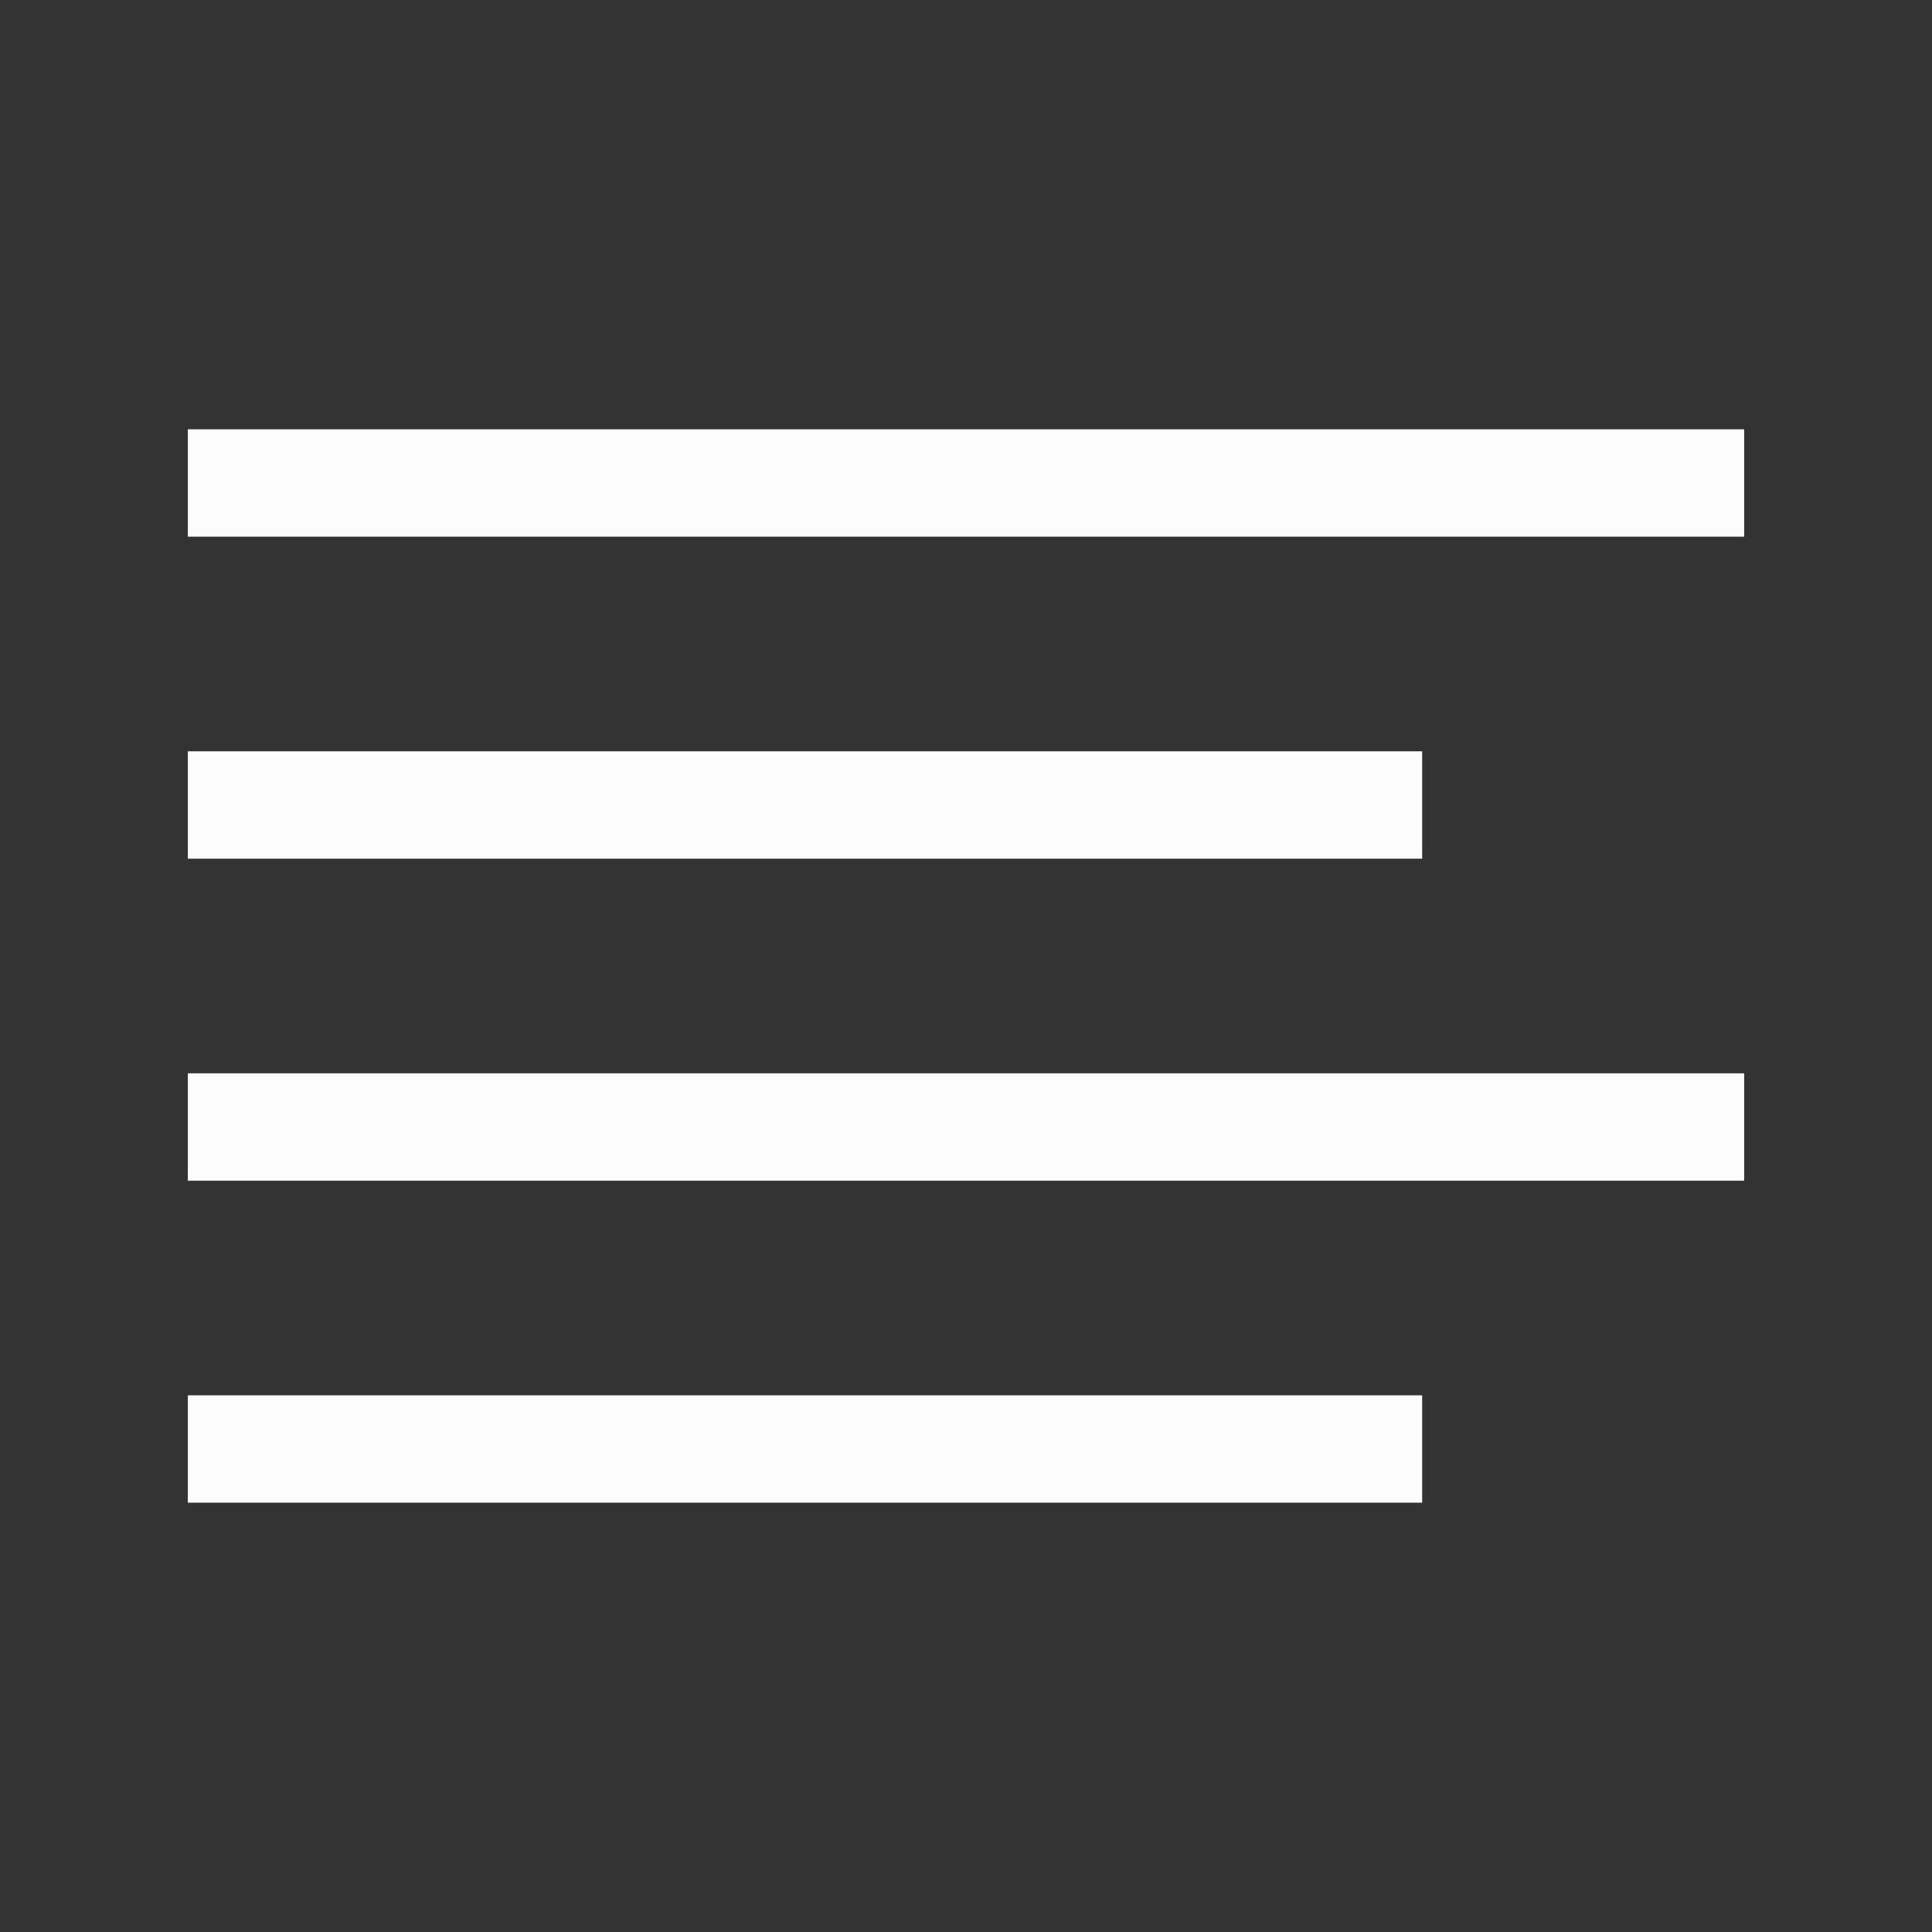
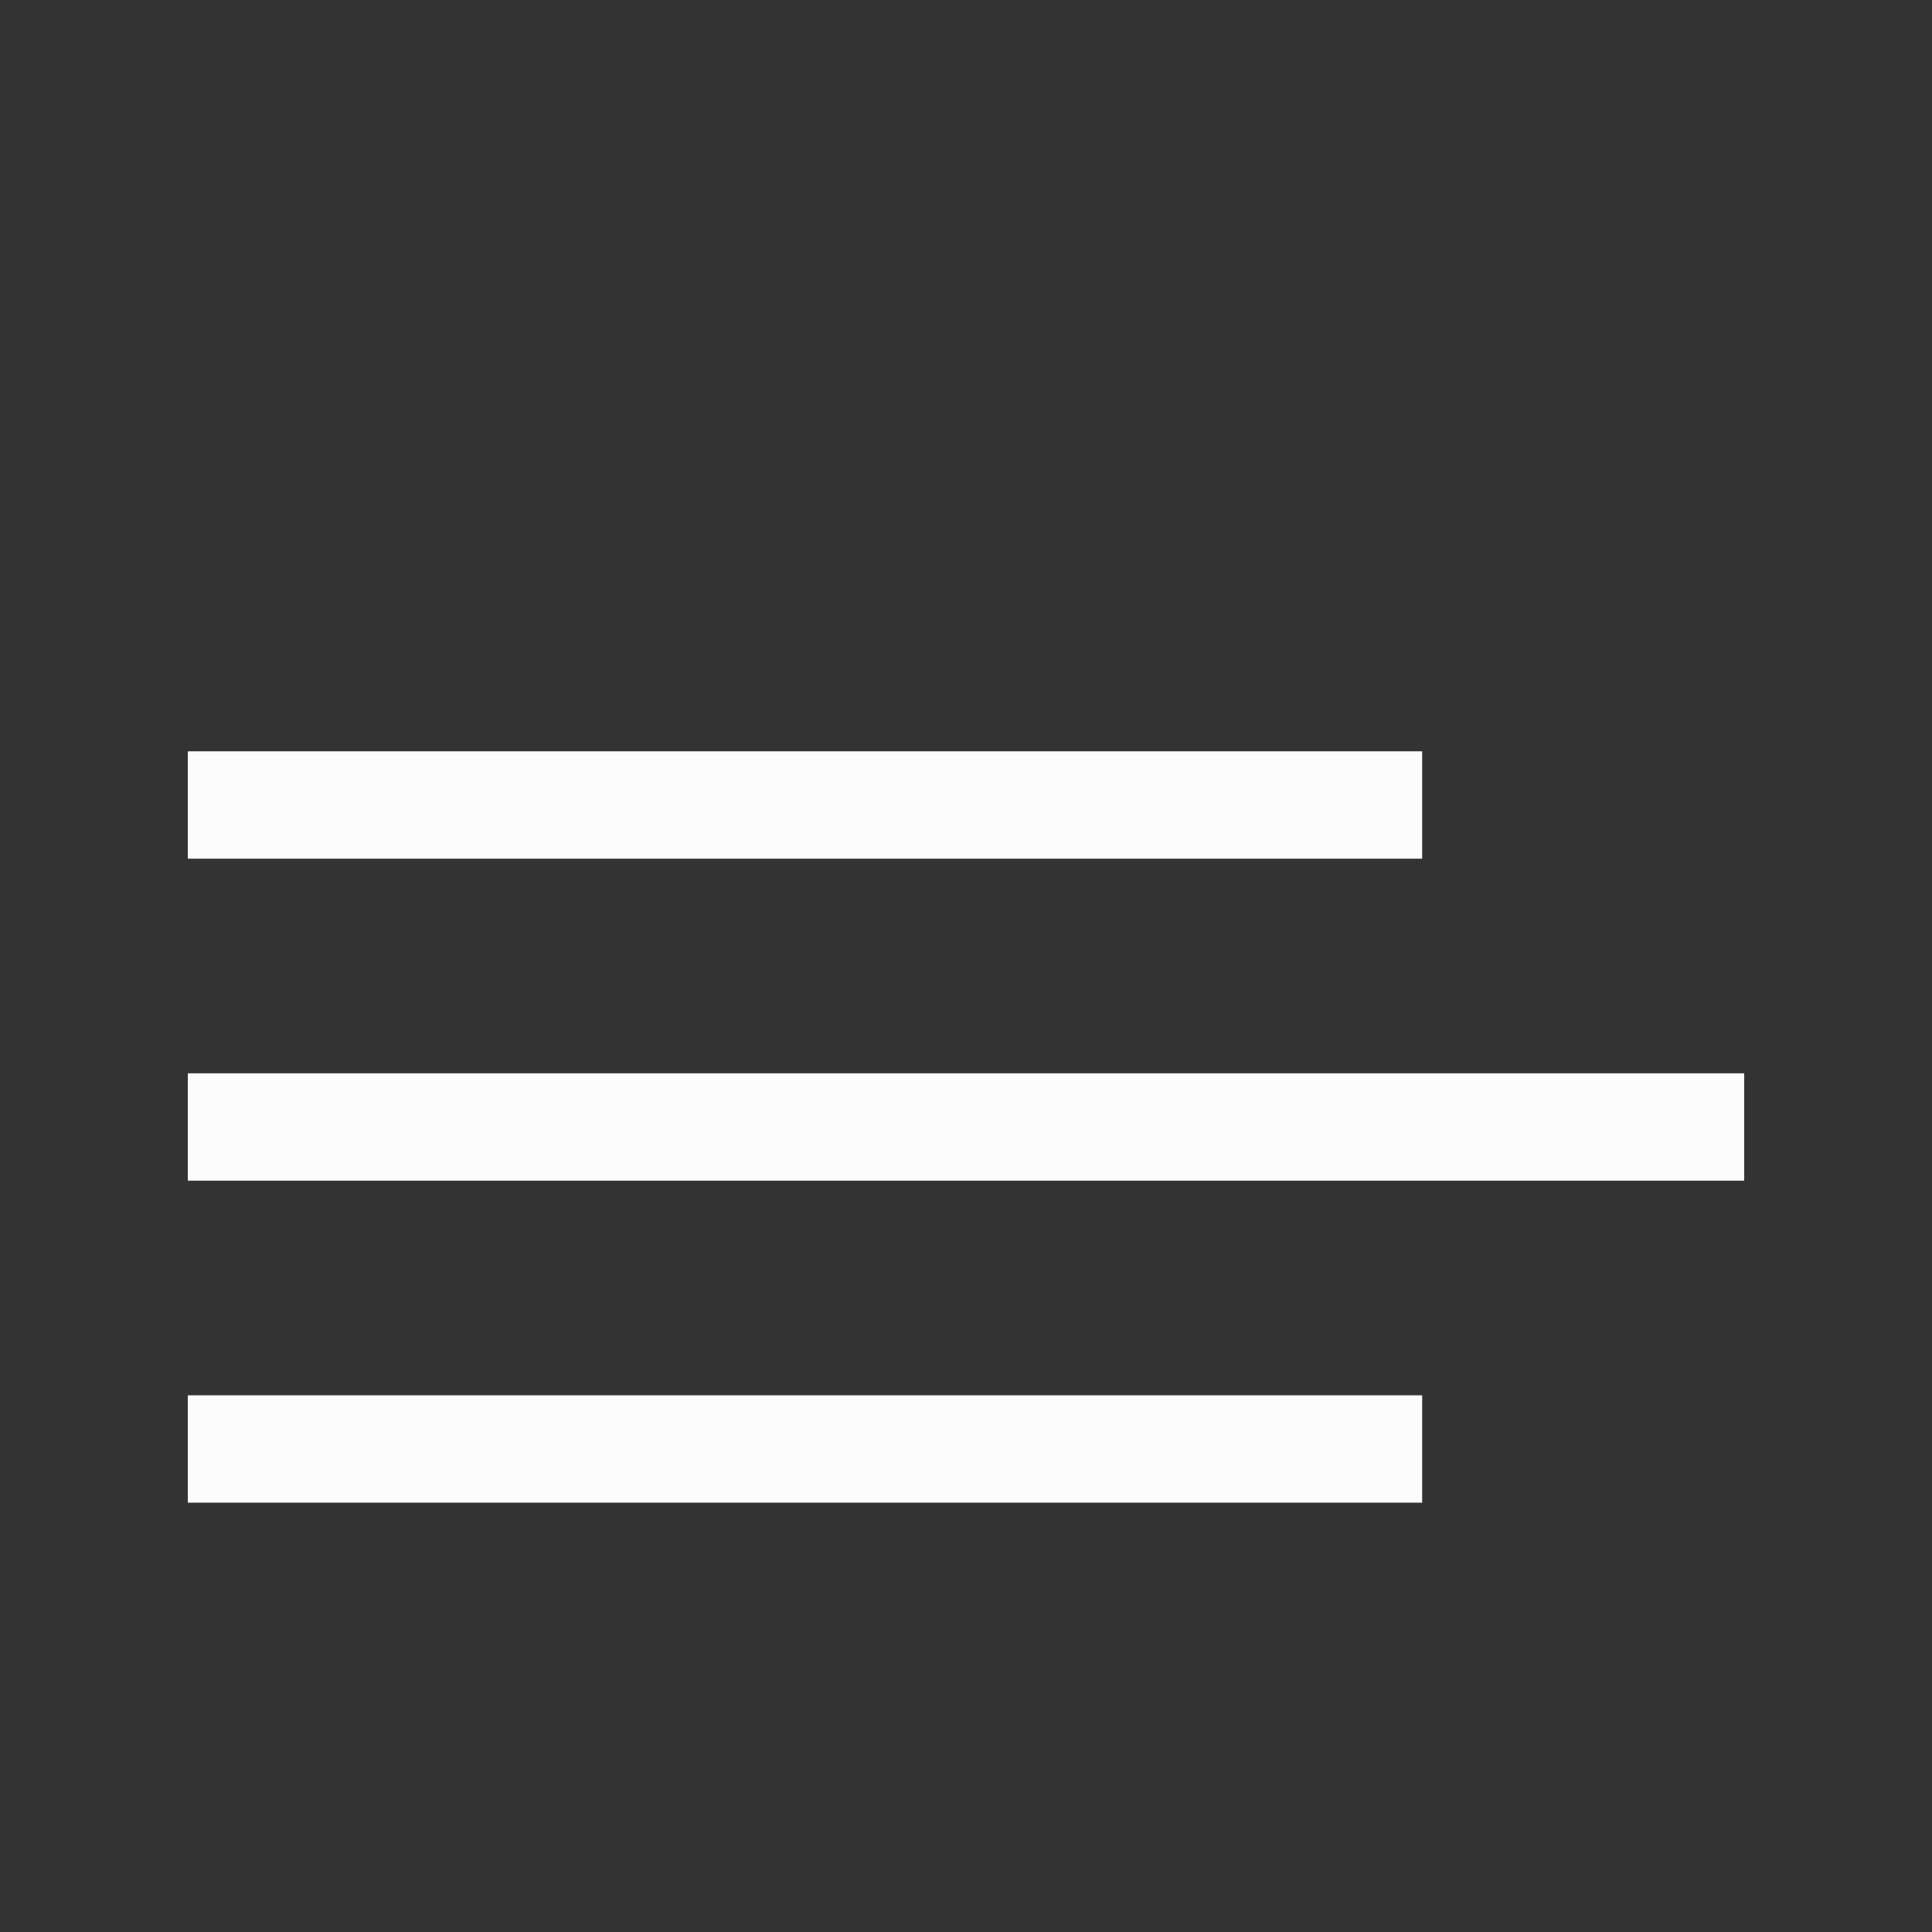
<svg xmlns="http://www.w3.org/2000/svg" width="18" height="18" viewBox="0 0 18 18" fill="none">
  <rect x="0" y="0" width="18" height="18" fill="#333333" stroke="none" />
  <path d="M12.75 7.5H2.25" stroke="#FCFCFC" stroke-linecap="square" stroke-linejoin="round" />
-   <path d="M15.75 4.5H2.25" stroke="#FCFCFC" stroke-linecap="square" stroke-linejoin="round" />
  <path d="M15.75 10.5H2.25" stroke="#FCFCFC" stroke-linecap="square" stroke-linejoin="round" />
  <path d="M12.75 13.5H2.25" stroke="#FCFCFC" stroke-linecap="square" stroke-linejoin="round" />
</svg>